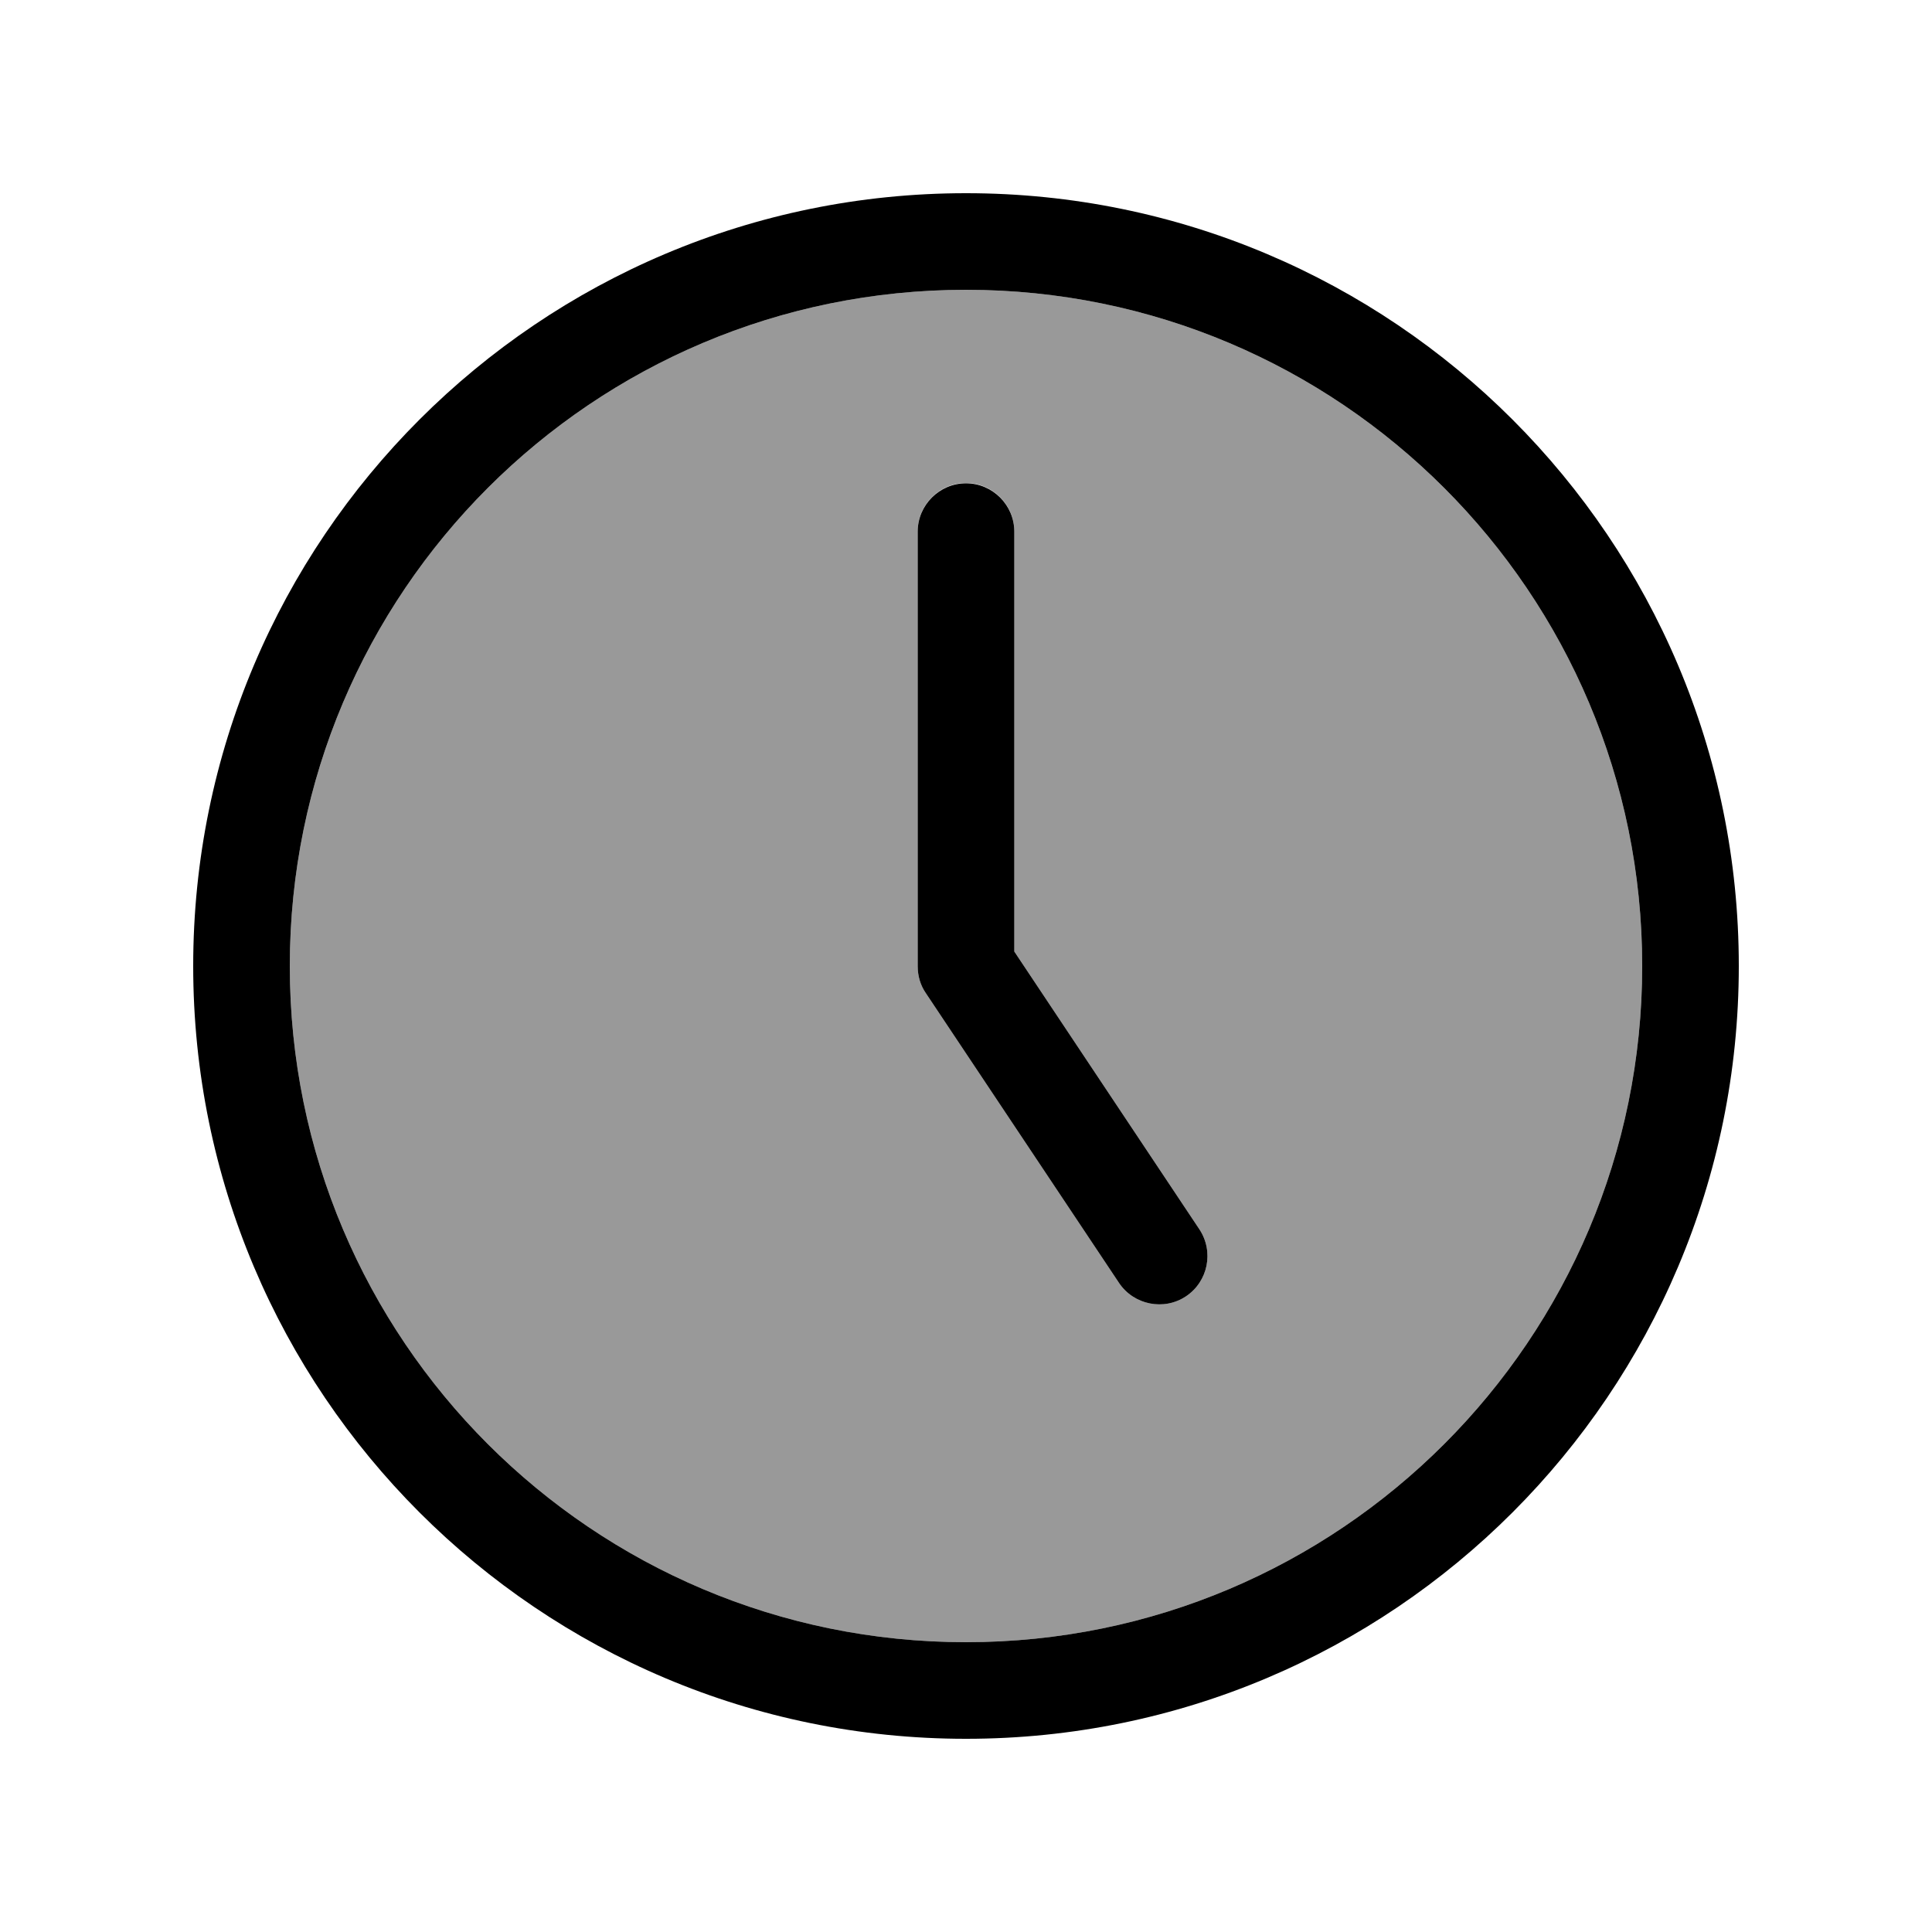
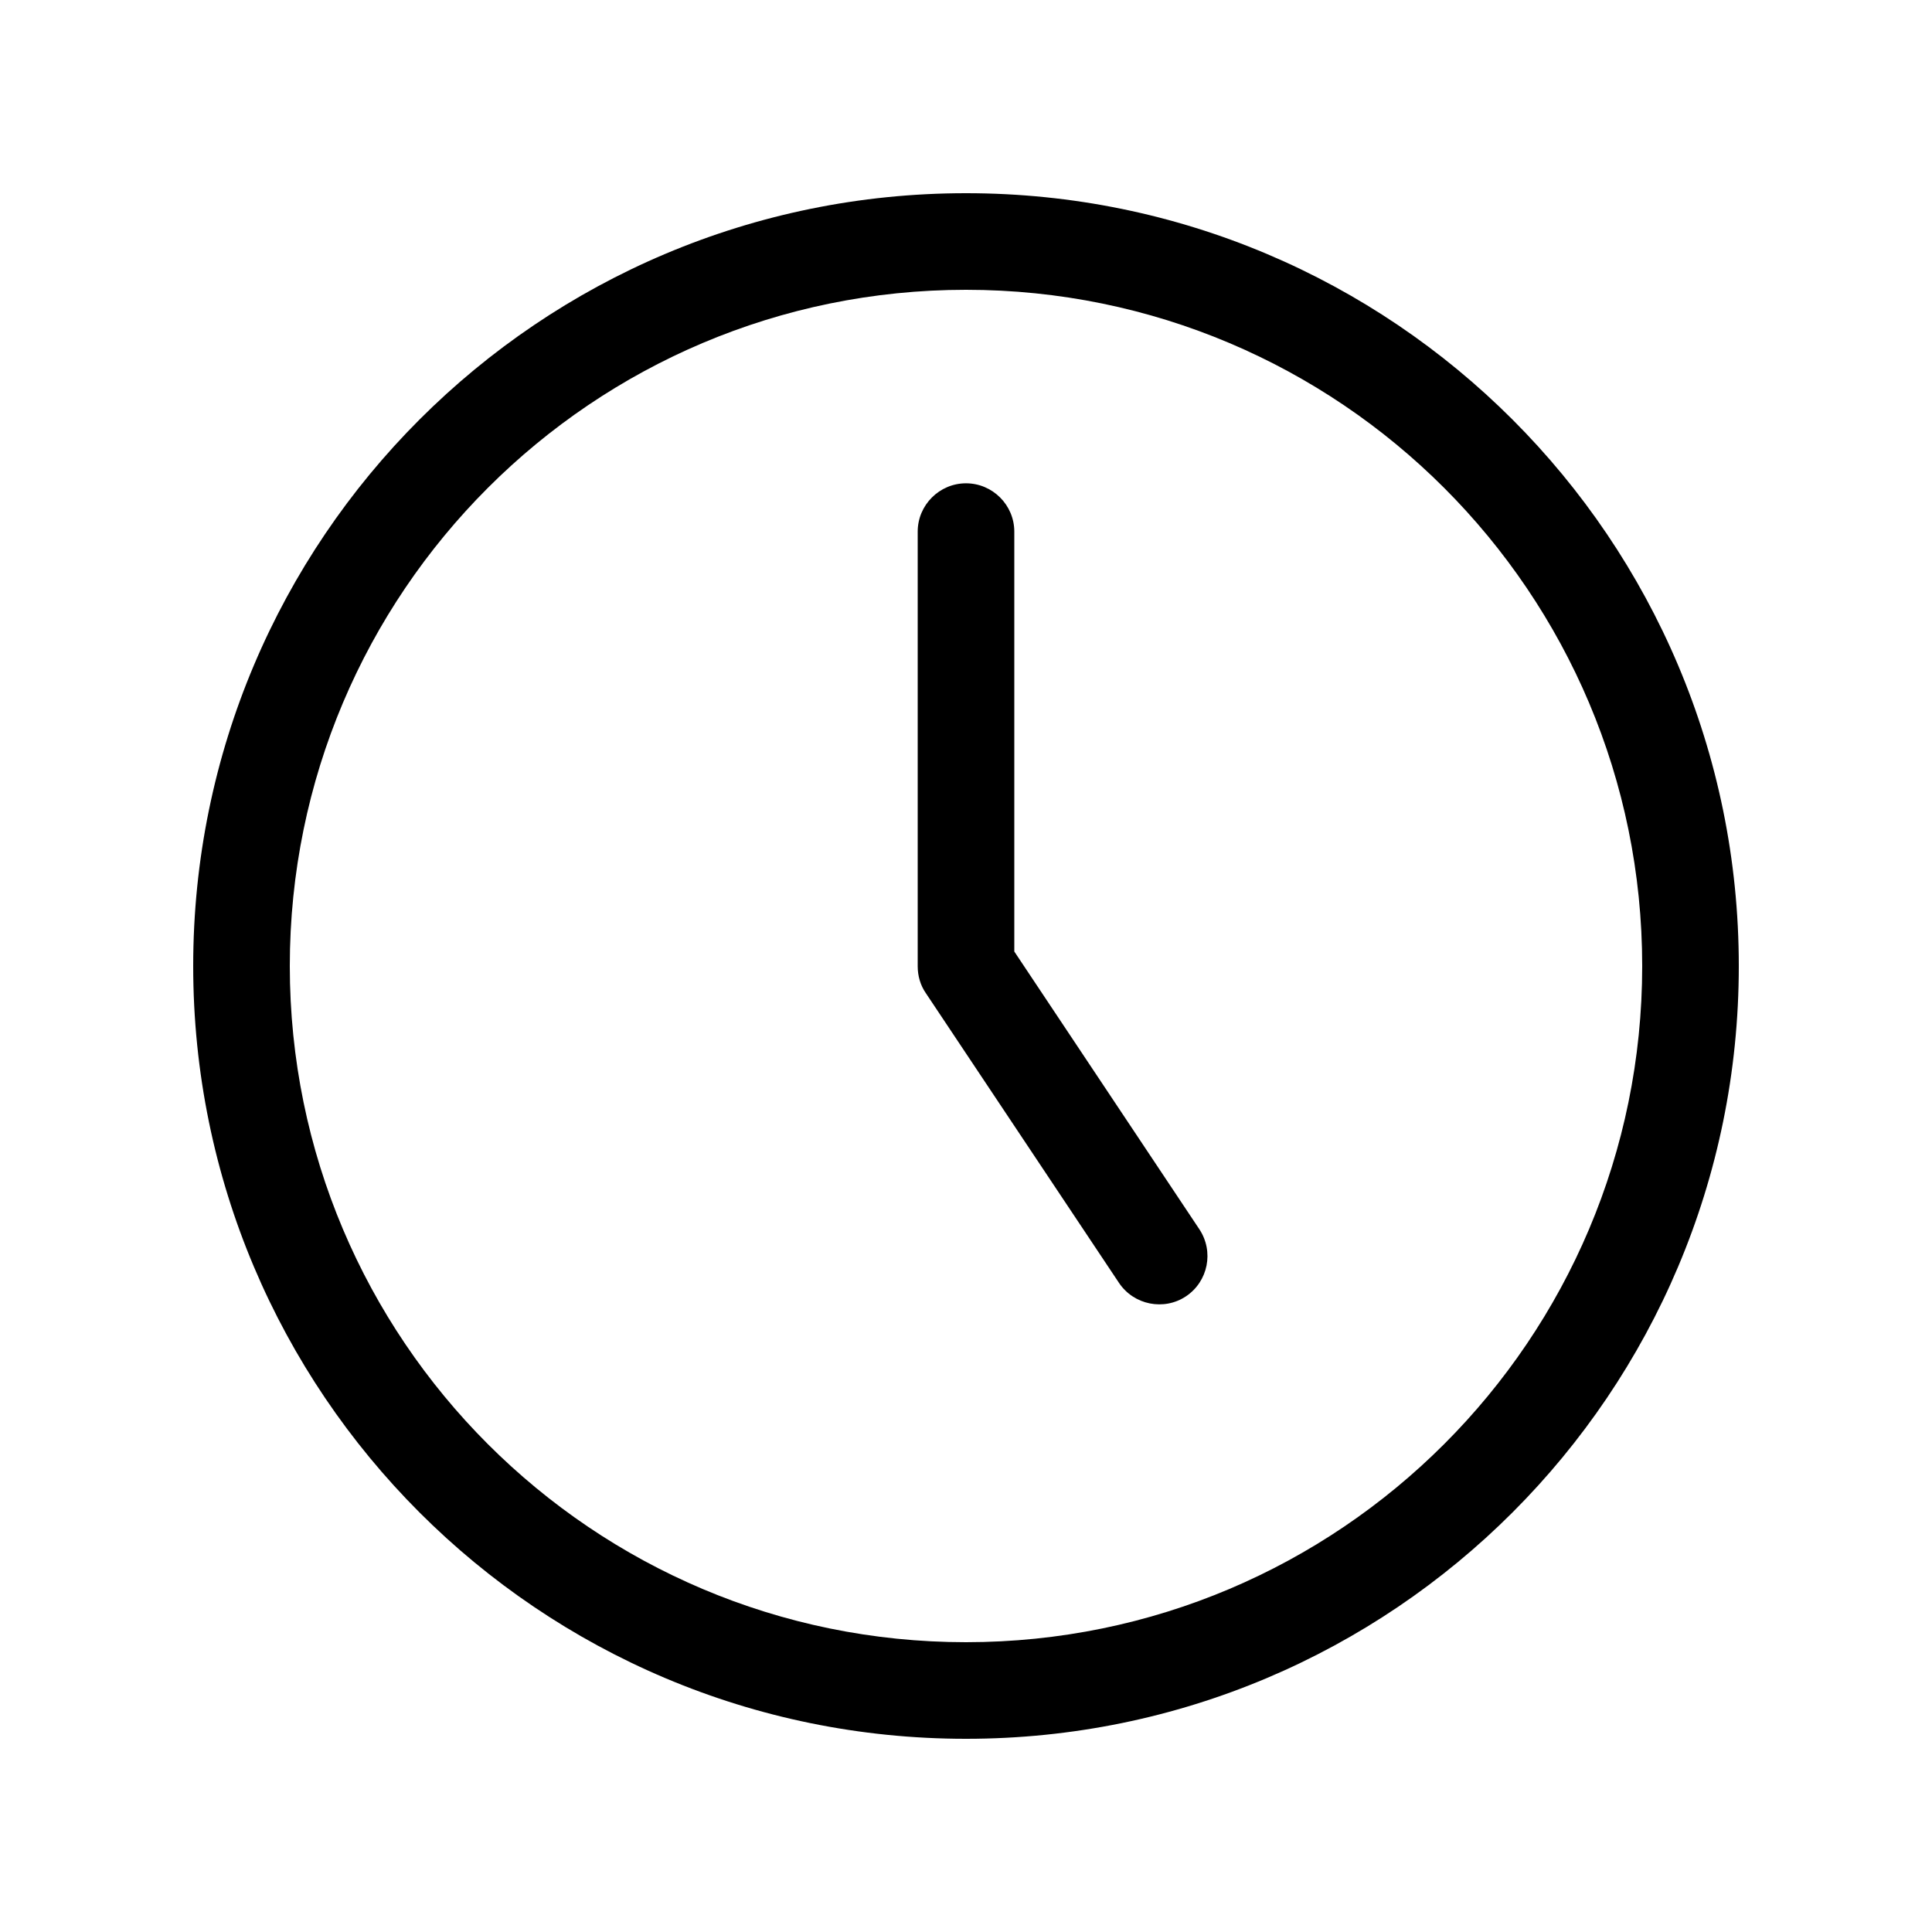
<svg xmlns="http://www.w3.org/2000/svg" viewBox="0 0 640 640">
-   <path opacity=".4" fill="currentColor" d="M96 320C96 443.7 196.3 544 320 544C443.7 544 544 443.7 544 320C544 196.3 443.7 96 320 96C196.3 96 96 196.3 96 320zM304 176C304 167.2 311.2 160 320 160C328.8 160 336 167.2 336 176L336 315.2L397.3 407.2C402.2 414.6 400.2 424.5 392.9 429.4C385.6 434.3 375.6 432.3 370.7 425L306.7 329C304.9 326.4 304 323.3 304 320.1L304 176.1z" />
  <path fill="currentColor" d="M544 320C544 196.3 443.7 96 320 96C196.3 96 96 196.3 96 320C96 443.7 196.3 544 320 544C443.7 544 544 443.7 544 320zM64 320C64 178.6 178.6 64 320 64C461.4 64 576 178.6 576 320C576 461.4 461.4 576 320 576C178.6 576 64 461.4 64 320zM336 176L336 315.2L397.3 407.2C402.2 414.6 400.2 424.5 392.9 429.4C385.6 434.3 375.6 432.3 370.7 425L306.7 329C304.9 326.4 304 323.3 304 320.1L304 176.1C304 167.3 311.2 160.1 320 160.1C328.8 160.1 336 167.3 336 176.1z" />
</svg>